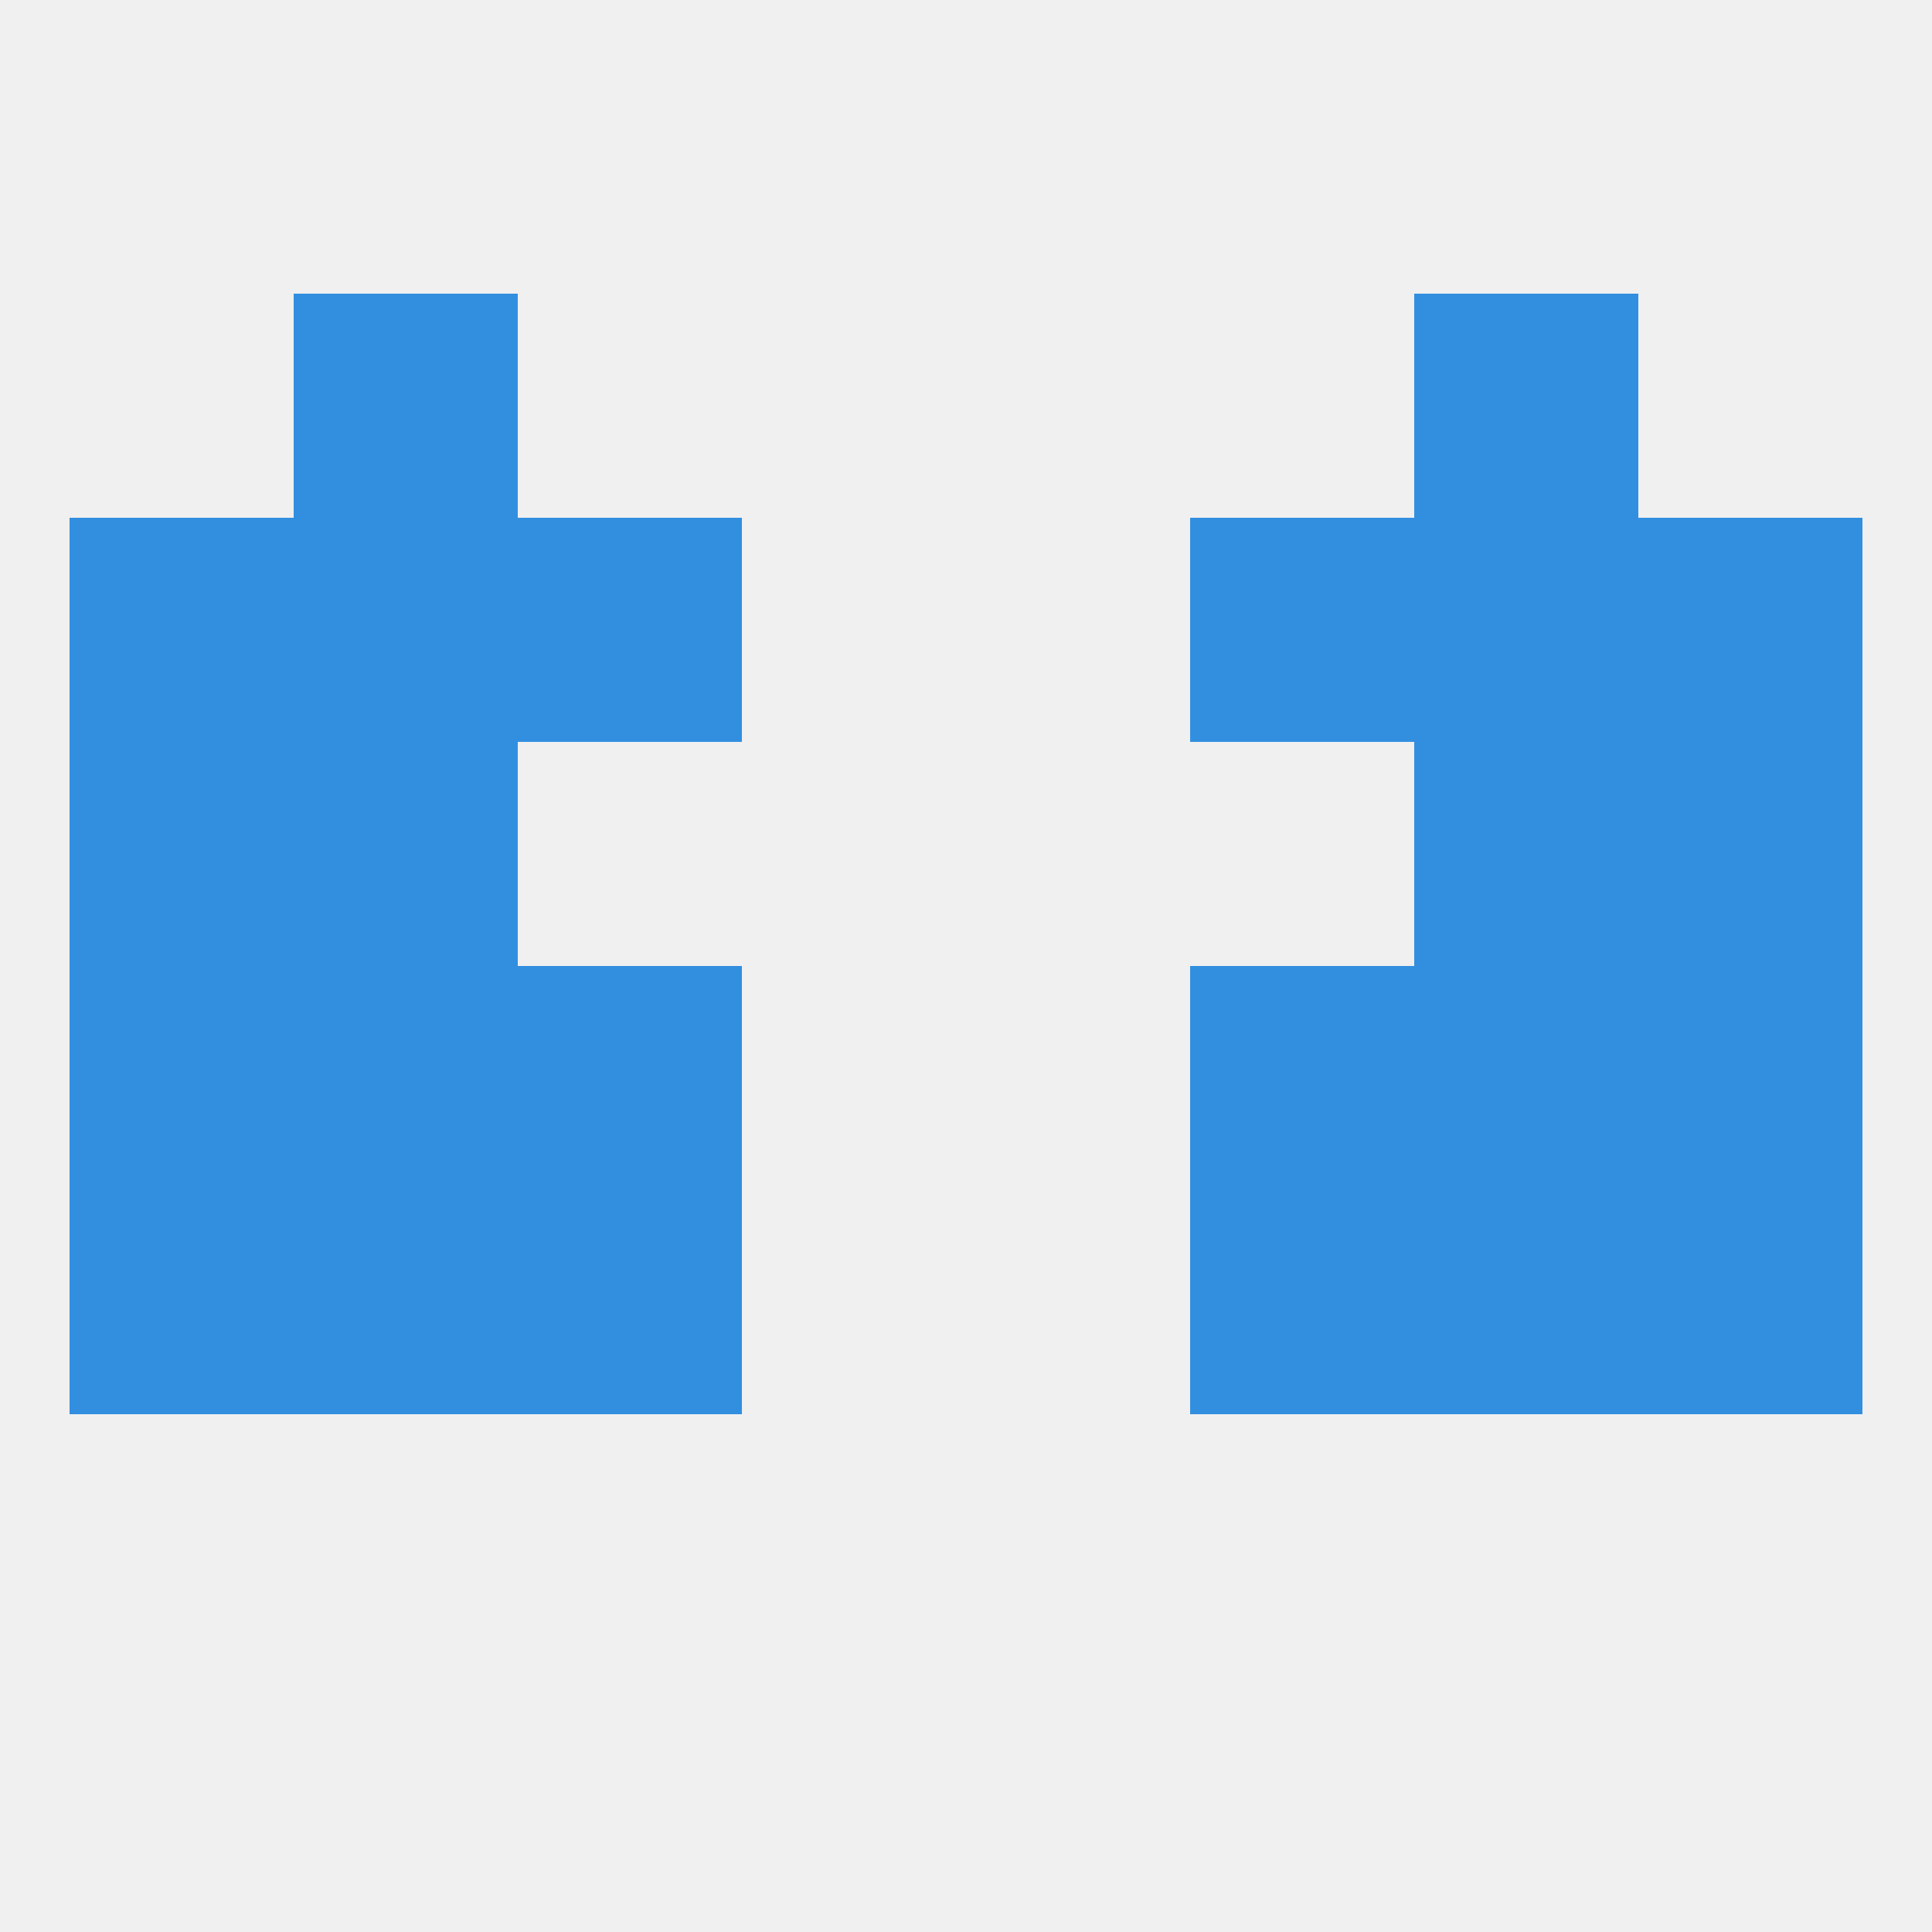
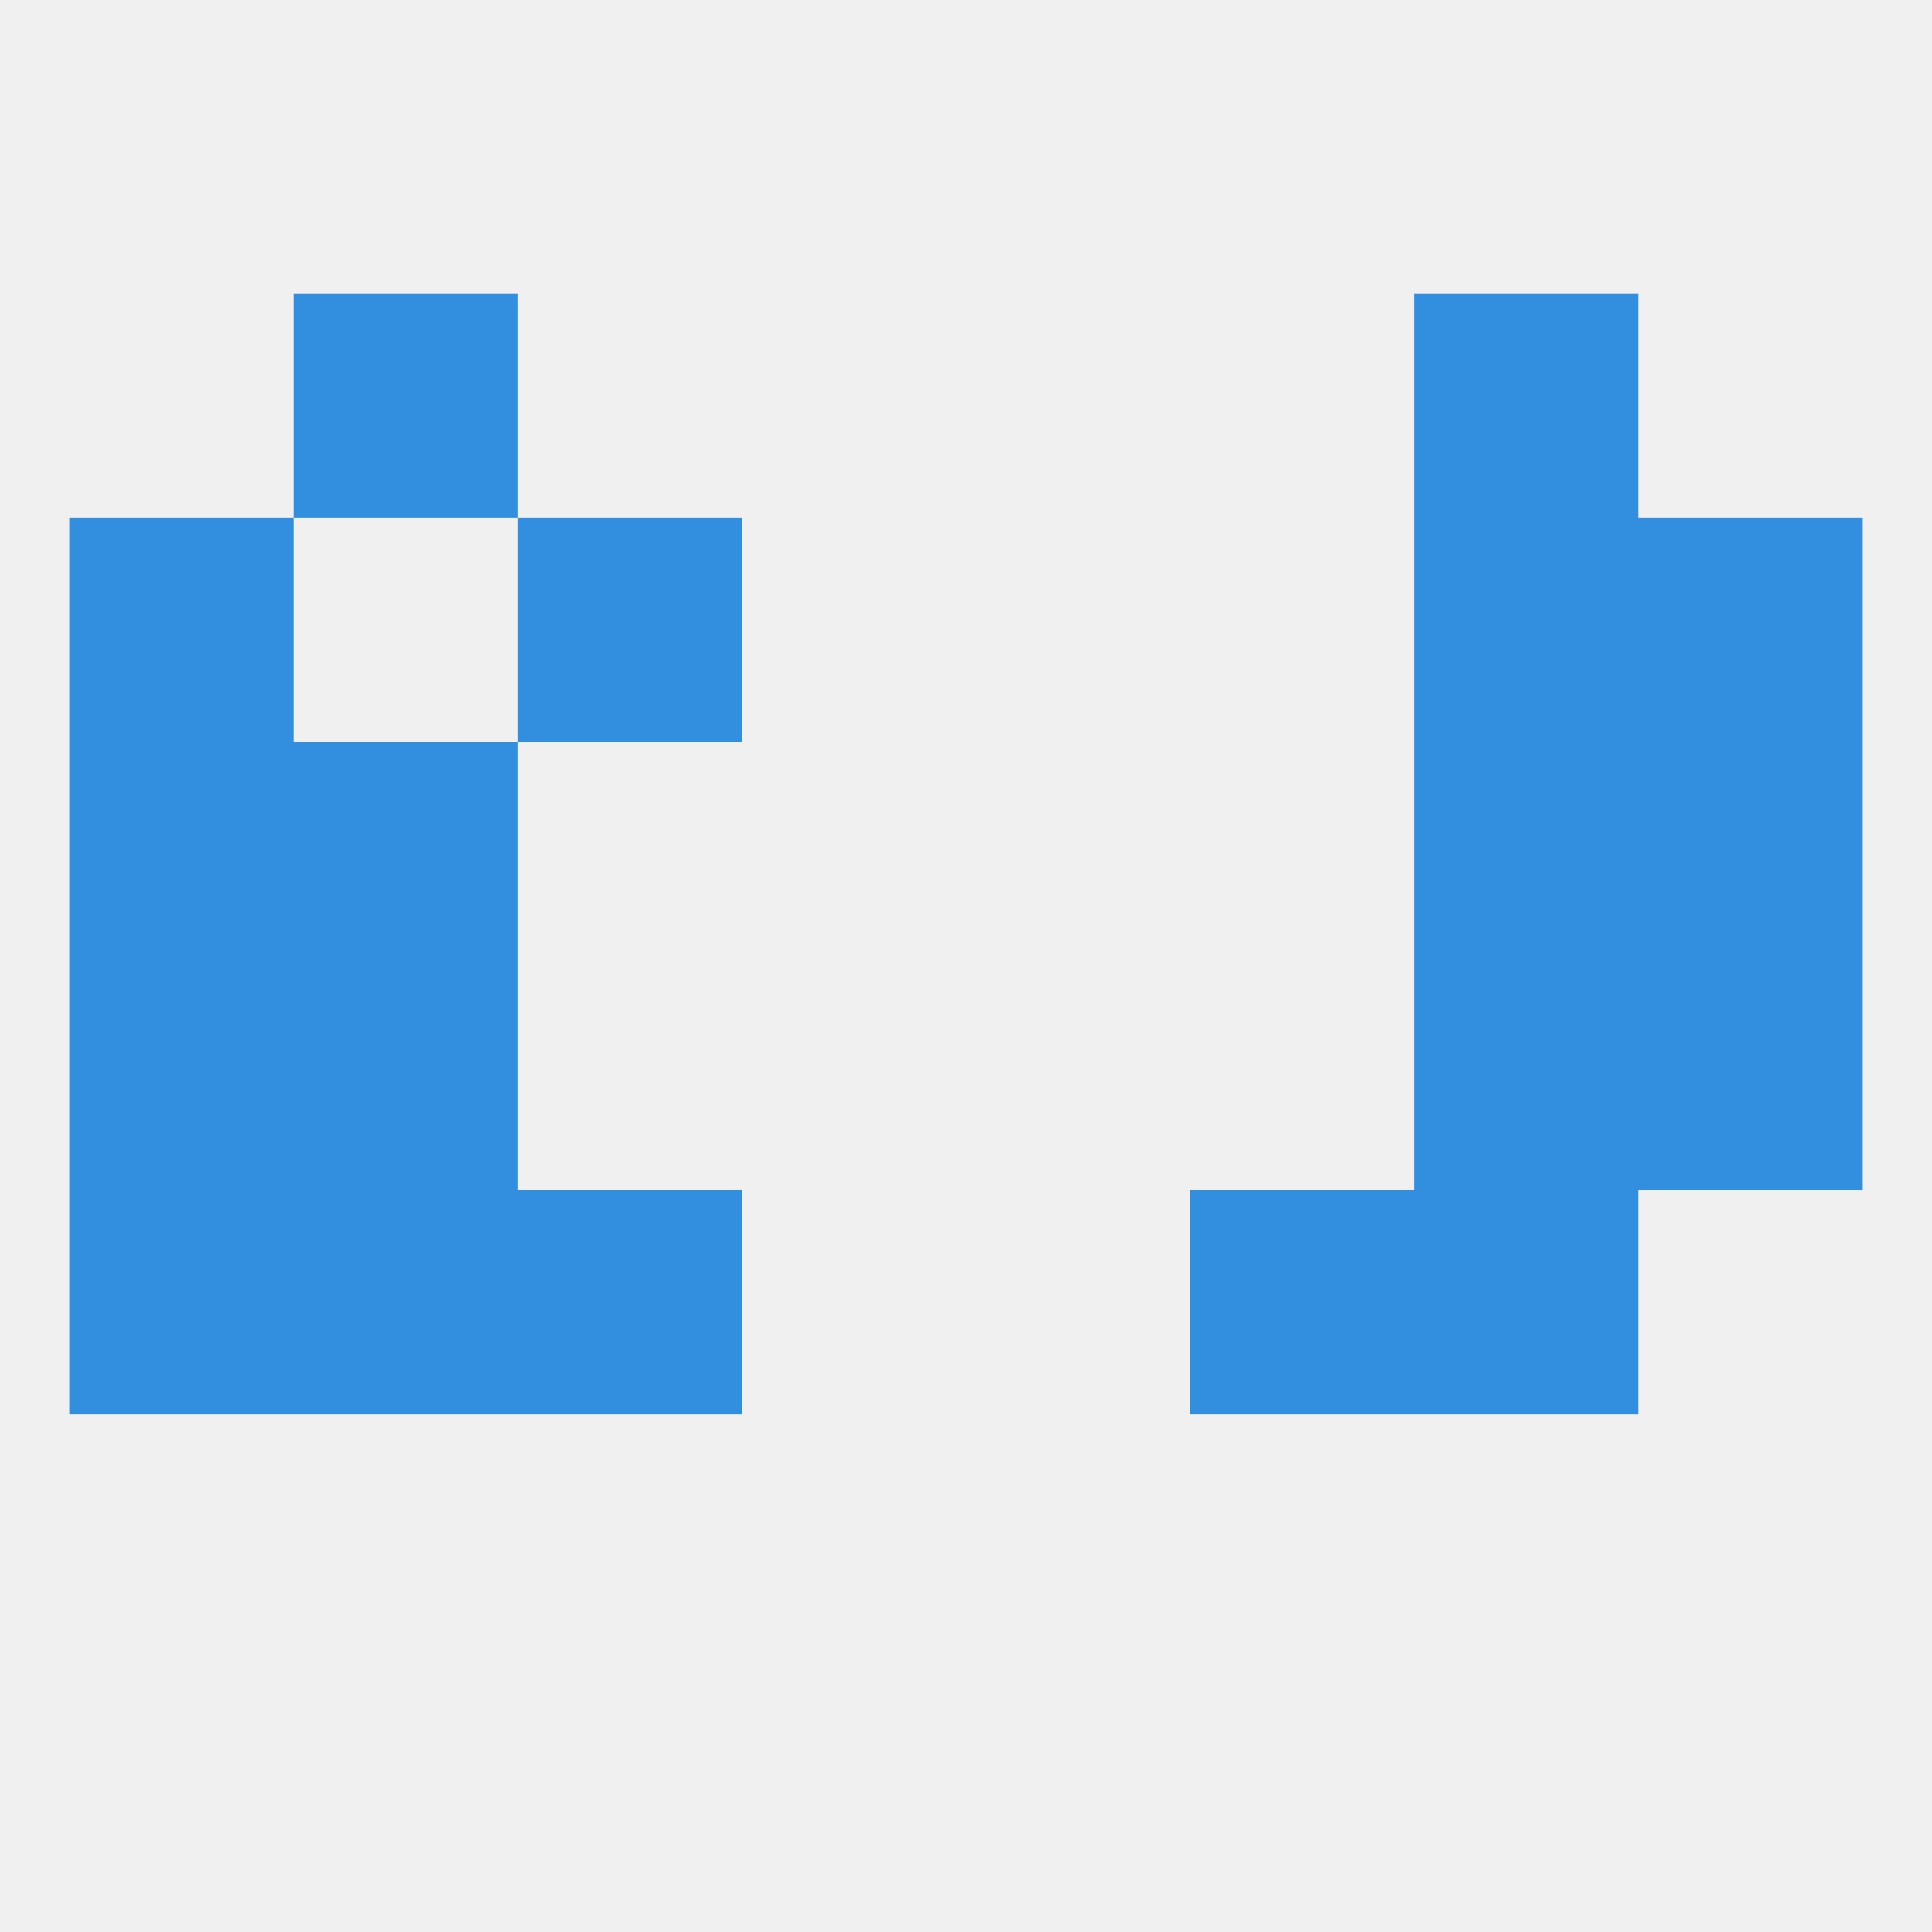
<svg xmlns="http://www.w3.org/2000/svg" version="1.1" baseprofile="full" width="250" height="250" viewBox="0 0 250 250">
  <rect width="100%" height="100%" fill="rgba(240,240,240,255)" />
-   <rect x="38" y="67" width="29" height="29" fill="rgba(50,143,224,255)" />
  <rect x="183" y="67" width="29" height="29" fill="rgba(50,143,224,255)" />
  <rect x="9" y="67" width="29" height="29" fill="rgba(50,143,224,255)" />
  <rect x="212" y="67" width="29" height="29" fill="rgba(50,143,224,255)" />
  <rect x="67" y="67" width="29" height="29" fill="rgba(50,143,224,255)" />
-   <rect x="154" y="67" width="29" height="29" fill="rgba(50,143,224,255)" />
  <rect x="38" y="38" width="29" height="29" fill="rgba(50,143,224,255)" />
  <rect x="183" y="38" width="29" height="29" fill="rgba(50,143,224,255)" />
-   <rect x="67" y="125" width="29" height="29" fill="rgba(50,143,224,255)" />
-   <rect x="154" y="125" width="29" height="29" fill="rgba(50,143,224,255)" />
  <rect x="9" y="125" width="29" height="29" fill="rgba(50,143,224,255)" />
  <rect x="212" y="125" width="29" height="29" fill="rgba(50,143,224,255)" />
  <rect x="38" y="125" width="29" height="29" fill="rgba(50,143,224,255)" />
  <rect x="183" y="125" width="29" height="29" fill="rgba(50,143,224,255)" />
  <rect x="9" y="96" width="29" height="29" fill="rgba(50,143,224,255)" />
  <rect x="212" y="96" width="29" height="29" fill="rgba(50,143,224,255)" />
  <rect x="38" y="96" width="29" height="29" fill="rgba(50,143,224,255)" />
  <rect x="183" y="96" width="29" height="29" fill="rgba(50,143,224,255)" />
  <rect x="9" y="154" width="29" height="29" fill="rgba(50,143,224,255)" />
-   <rect x="212" y="154" width="29" height="29" fill="rgba(50,143,224,255)" />
  <rect x="38" y="154" width="29" height="29" fill="rgba(50,143,224,255)" />
  <rect x="183" y="154" width="29" height="29" fill="rgba(50,143,224,255)" />
  <rect x="67" y="154" width="29" height="29" fill="rgba(50,143,224,255)" />
  <rect x="154" y="154" width="29" height="29" fill="rgba(50,143,224,255)" />
</svg>